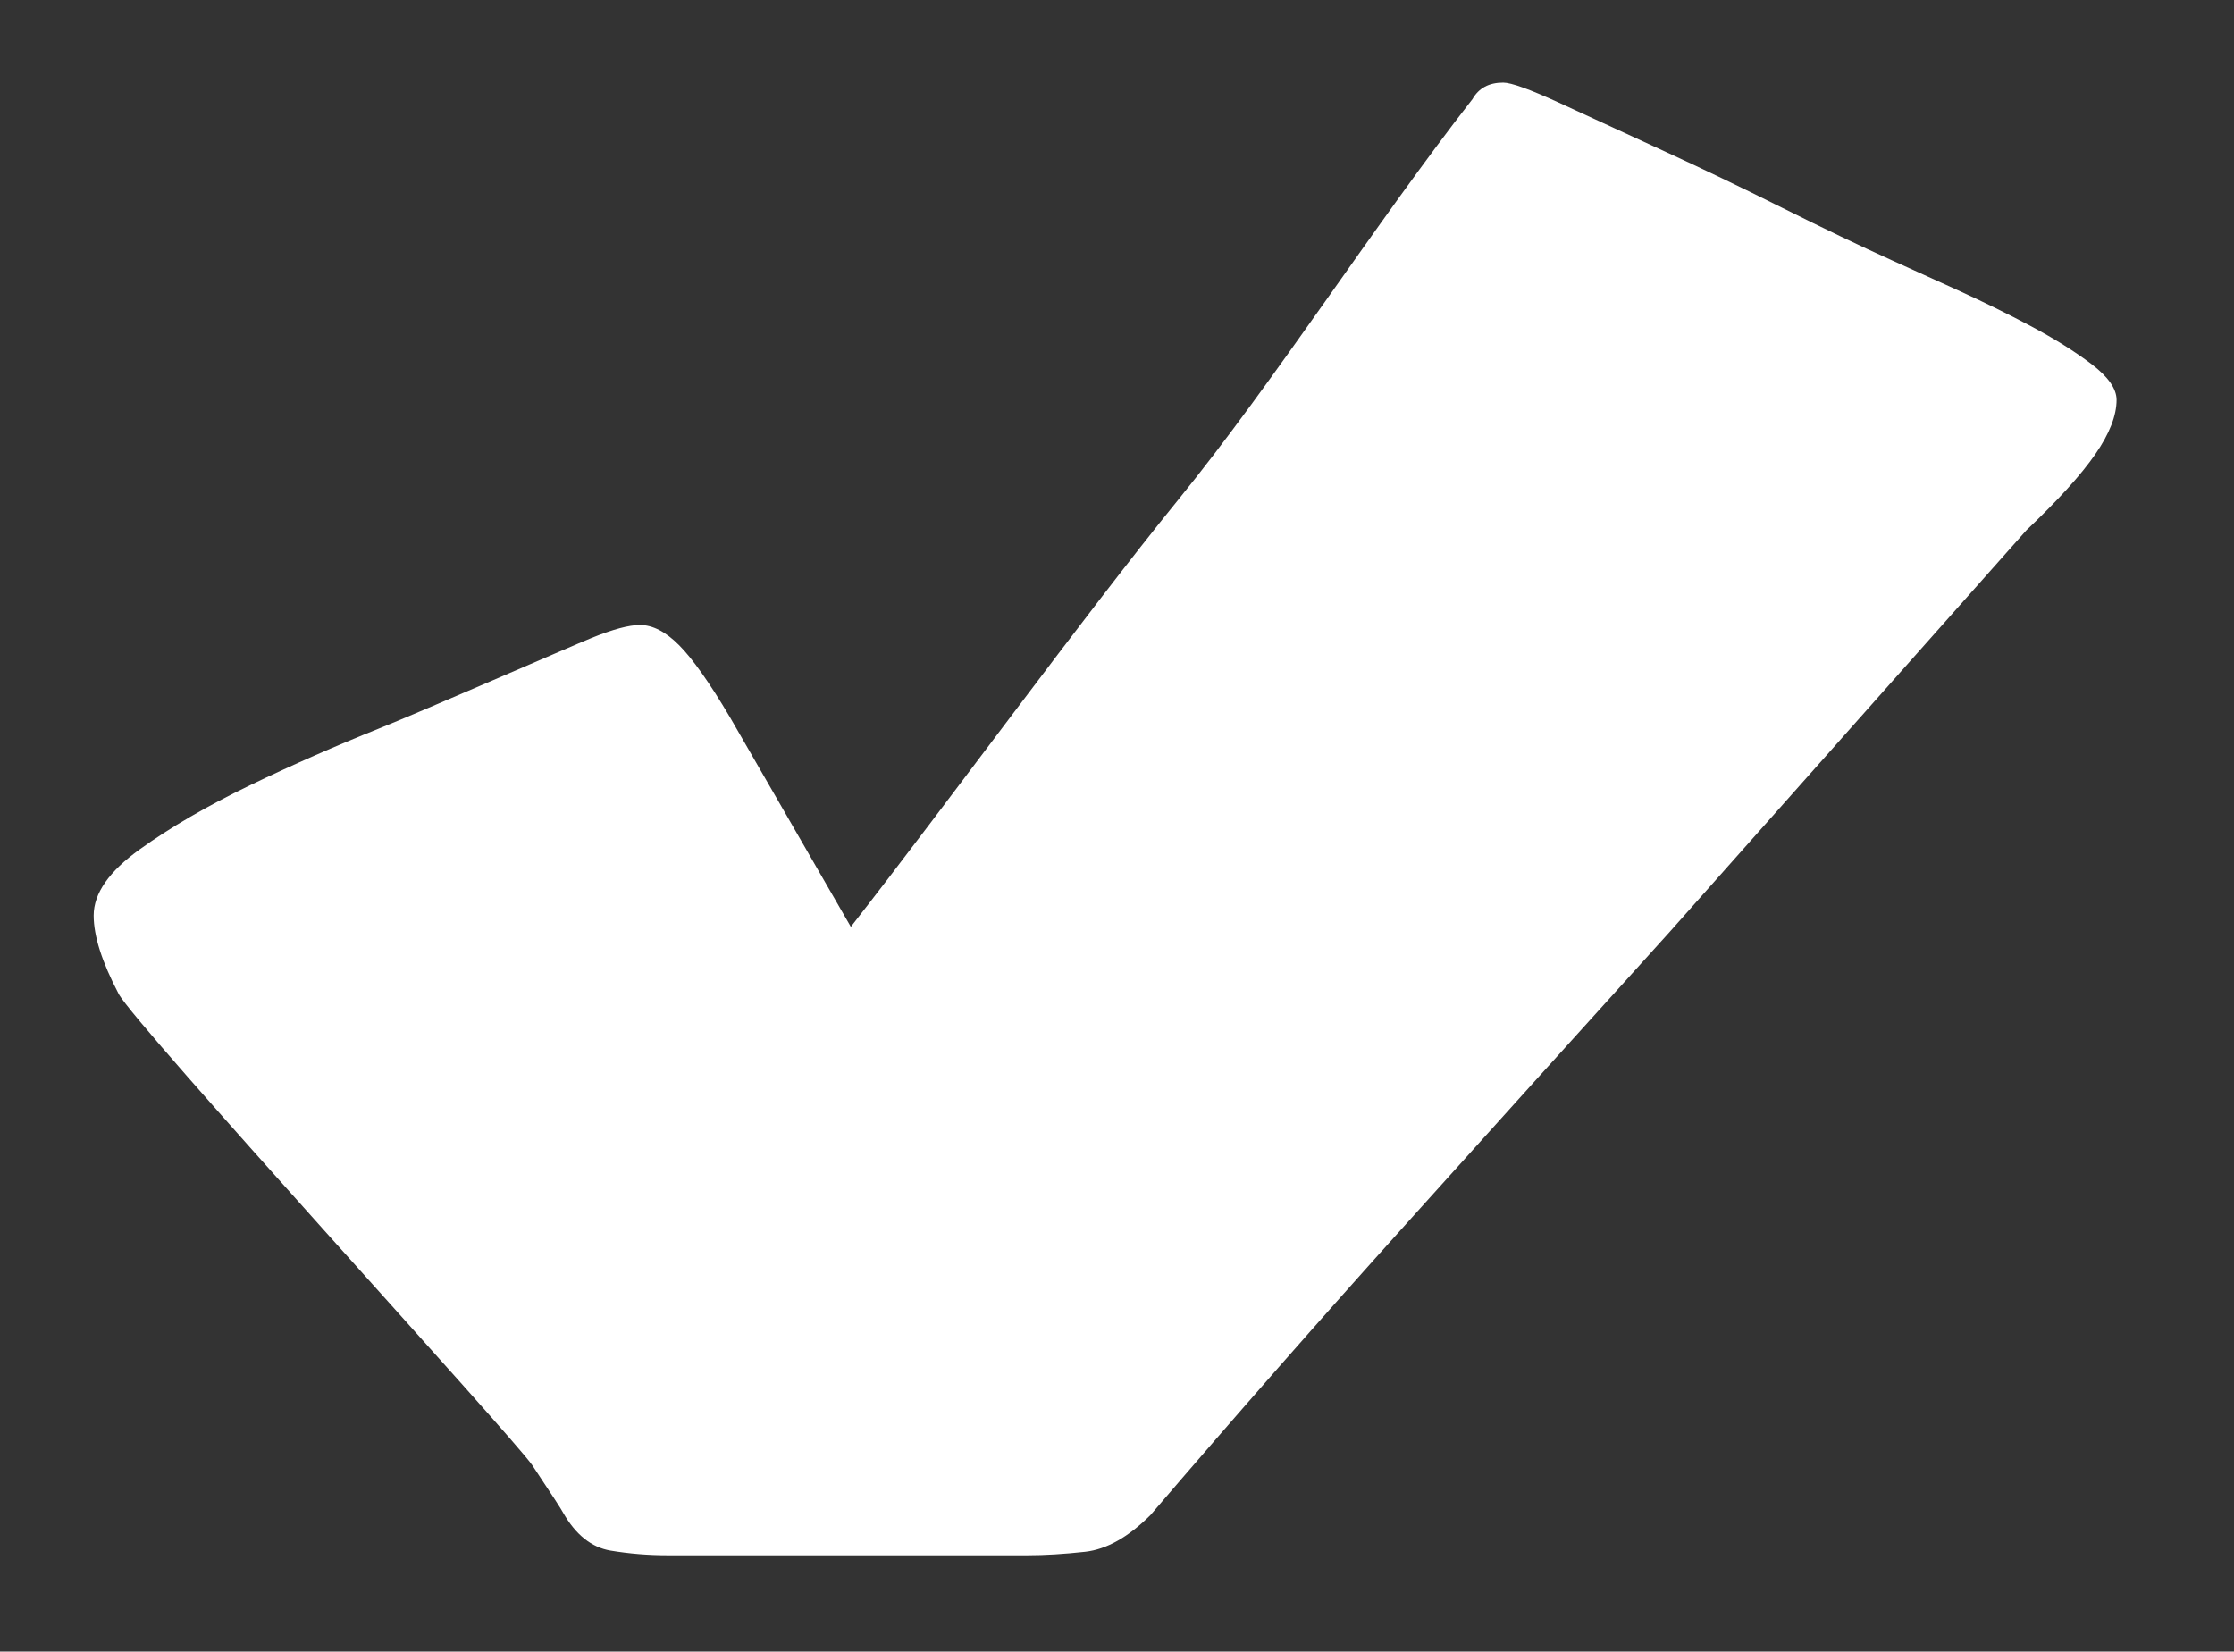
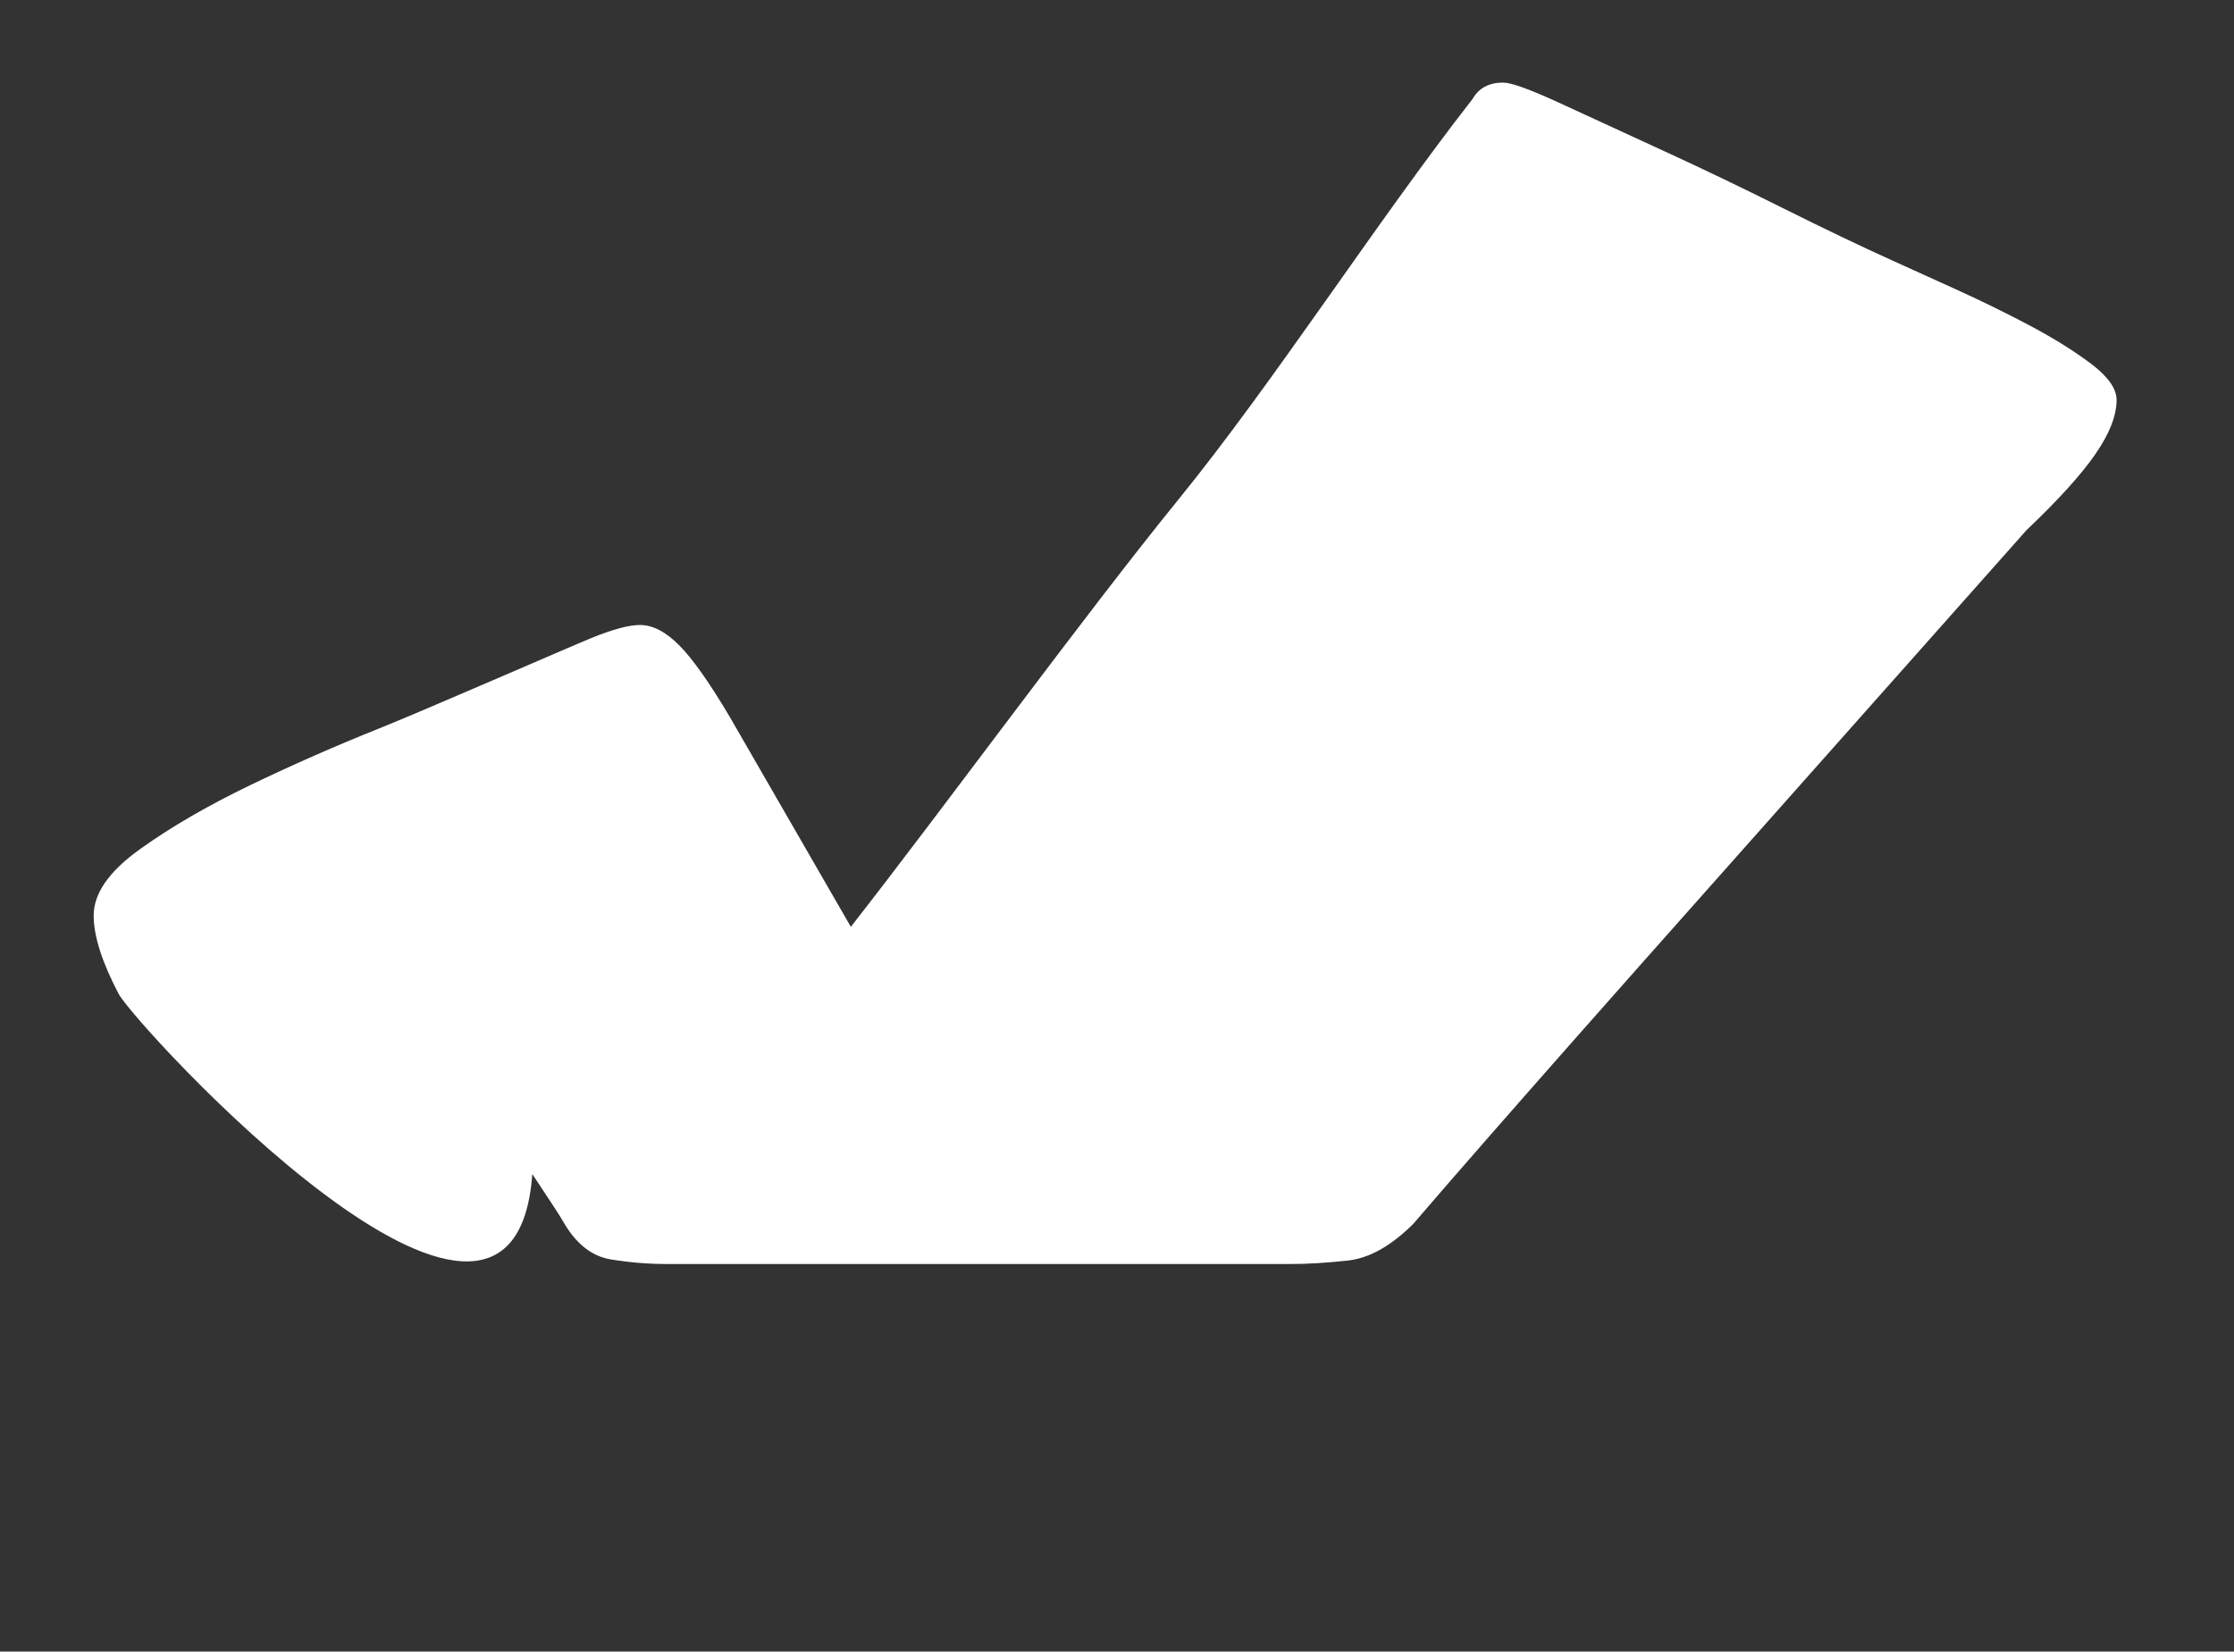
<svg xmlns="http://www.w3.org/2000/svg" version="1.1" id="Layer_1" x="0px" y="0px" width="32.458px" height="24px" viewBox="0 0 32.458 24" enable-background="new 0 0 32.458 24" xml:space="preserve">
  <rect x="0" y="0" width="32.458" height="24" fill="#333333" stroke="none" />
  <g>
    <g>
      <g>
-         <path fill="#FFFFFF" d="M1.723,14.441c-0.241-0.461-0.362-0.838-0.362-1.137c0-0.322,0.224-0.643,0.671-0.963     c0.448-0.322,0.981-0.631,1.6-0.93c0.619-0.298,1.245-0.573,1.875-0.825c0.631-0.252,2.776-1.189,3.086-1.315     c0.31-0.126,0.545-0.189,0.705-0.189c0.184,0,0.373,0.097,0.567,0.292c0.195,0.195,0.443,0.544,0.741,1.049l1.756,3.045     c1.399-1.79,3.368-4.496,4.756-6.205c1.389-1.708,2.877-4.032,4.275-5.822c0.092-0.161,0.24-0.241,0.447-0.241     c0.115,0,0.385,0.097,0.81,0.292c0.425,0.195,0.923,0.424,1.496,0.689c0.574,0.263,1.159,0.544,1.755,0.842     c0.598,0.298,1.124,0.551,1.583,0.758c0.253,0.114,0.567,0.258,0.946,0.429c0.378,0.172,0.74,0.35,1.084,0.533     c0.344,0.184,0.636,0.367,0.878,0.551c0.239,0.183,0.36,0.356,0.36,0.516c0,0.23-0.103,0.493-0.31,0.792     c-0.206,0.298-0.539,0.665-0.998,1.101l-5.194,5.849c-1.309,1.445-2.58,2.856-3.819,4.232s-2.478,2.787-3.716,4.232     c-0.321,0.32-0.637,0.498-0.946,0.533c-0.31,0.034-0.59,0.051-0.843,0.051H9.695c-0.275,0-0.551-0.022-0.826-0.068     c-0.275-0.047-0.504-0.229-0.688-0.551c-0.022-0.045-0.172-0.274-0.447-0.688C7.458,20.883,1.963,14.898,1.723,14.441z" />
+         <path fill="#FFFFFF" d="M1.723,14.441c-0.241-0.461-0.362-0.838-0.362-1.137c0-0.322,0.224-0.643,0.671-0.963     c0.448-0.322,0.981-0.631,1.6-0.93c0.619-0.298,1.245-0.573,1.875-0.825c0.631-0.252,2.776-1.189,3.086-1.315     c0.31-0.126,0.545-0.189,0.705-0.189c0.184,0,0.373,0.097,0.567,0.292c0.195,0.195,0.443,0.544,0.741,1.049l1.756,3.045     c1.399-1.79,3.368-4.496,4.756-6.205c1.389-1.708,2.877-4.032,4.275-5.822c0.092-0.161,0.24-0.241,0.447-0.241     c0.115,0,0.385,0.097,0.81,0.292c0.425,0.195,0.923,0.424,1.496,0.689c0.574,0.263,1.159,0.544,1.755,0.842     c0.598,0.298,1.124,0.551,1.583,0.758c0.253,0.114,0.567,0.258,0.946,0.429c0.378,0.172,0.74,0.35,1.084,0.533     c0.344,0.184,0.636,0.367,0.878,0.551c0.239,0.183,0.36,0.356,0.36,0.516c0,0.23-0.103,0.493-0.31,0.792     c-0.206,0.298-0.539,0.665-0.998,1.101l-5.194,5.849s-2.478,2.787-3.716,4.232     c-0.321,0.32-0.637,0.498-0.946,0.533c-0.31,0.034-0.59,0.051-0.843,0.051H9.695c-0.275,0-0.551-0.022-0.826-0.068     c-0.275-0.047-0.504-0.229-0.688-0.551c-0.022-0.045-0.172-0.274-0.447-0.688C7.458,20.883,1.963,14.898,1.723,14.441z" />
      </g>
    </g>
  </g>
</svg>